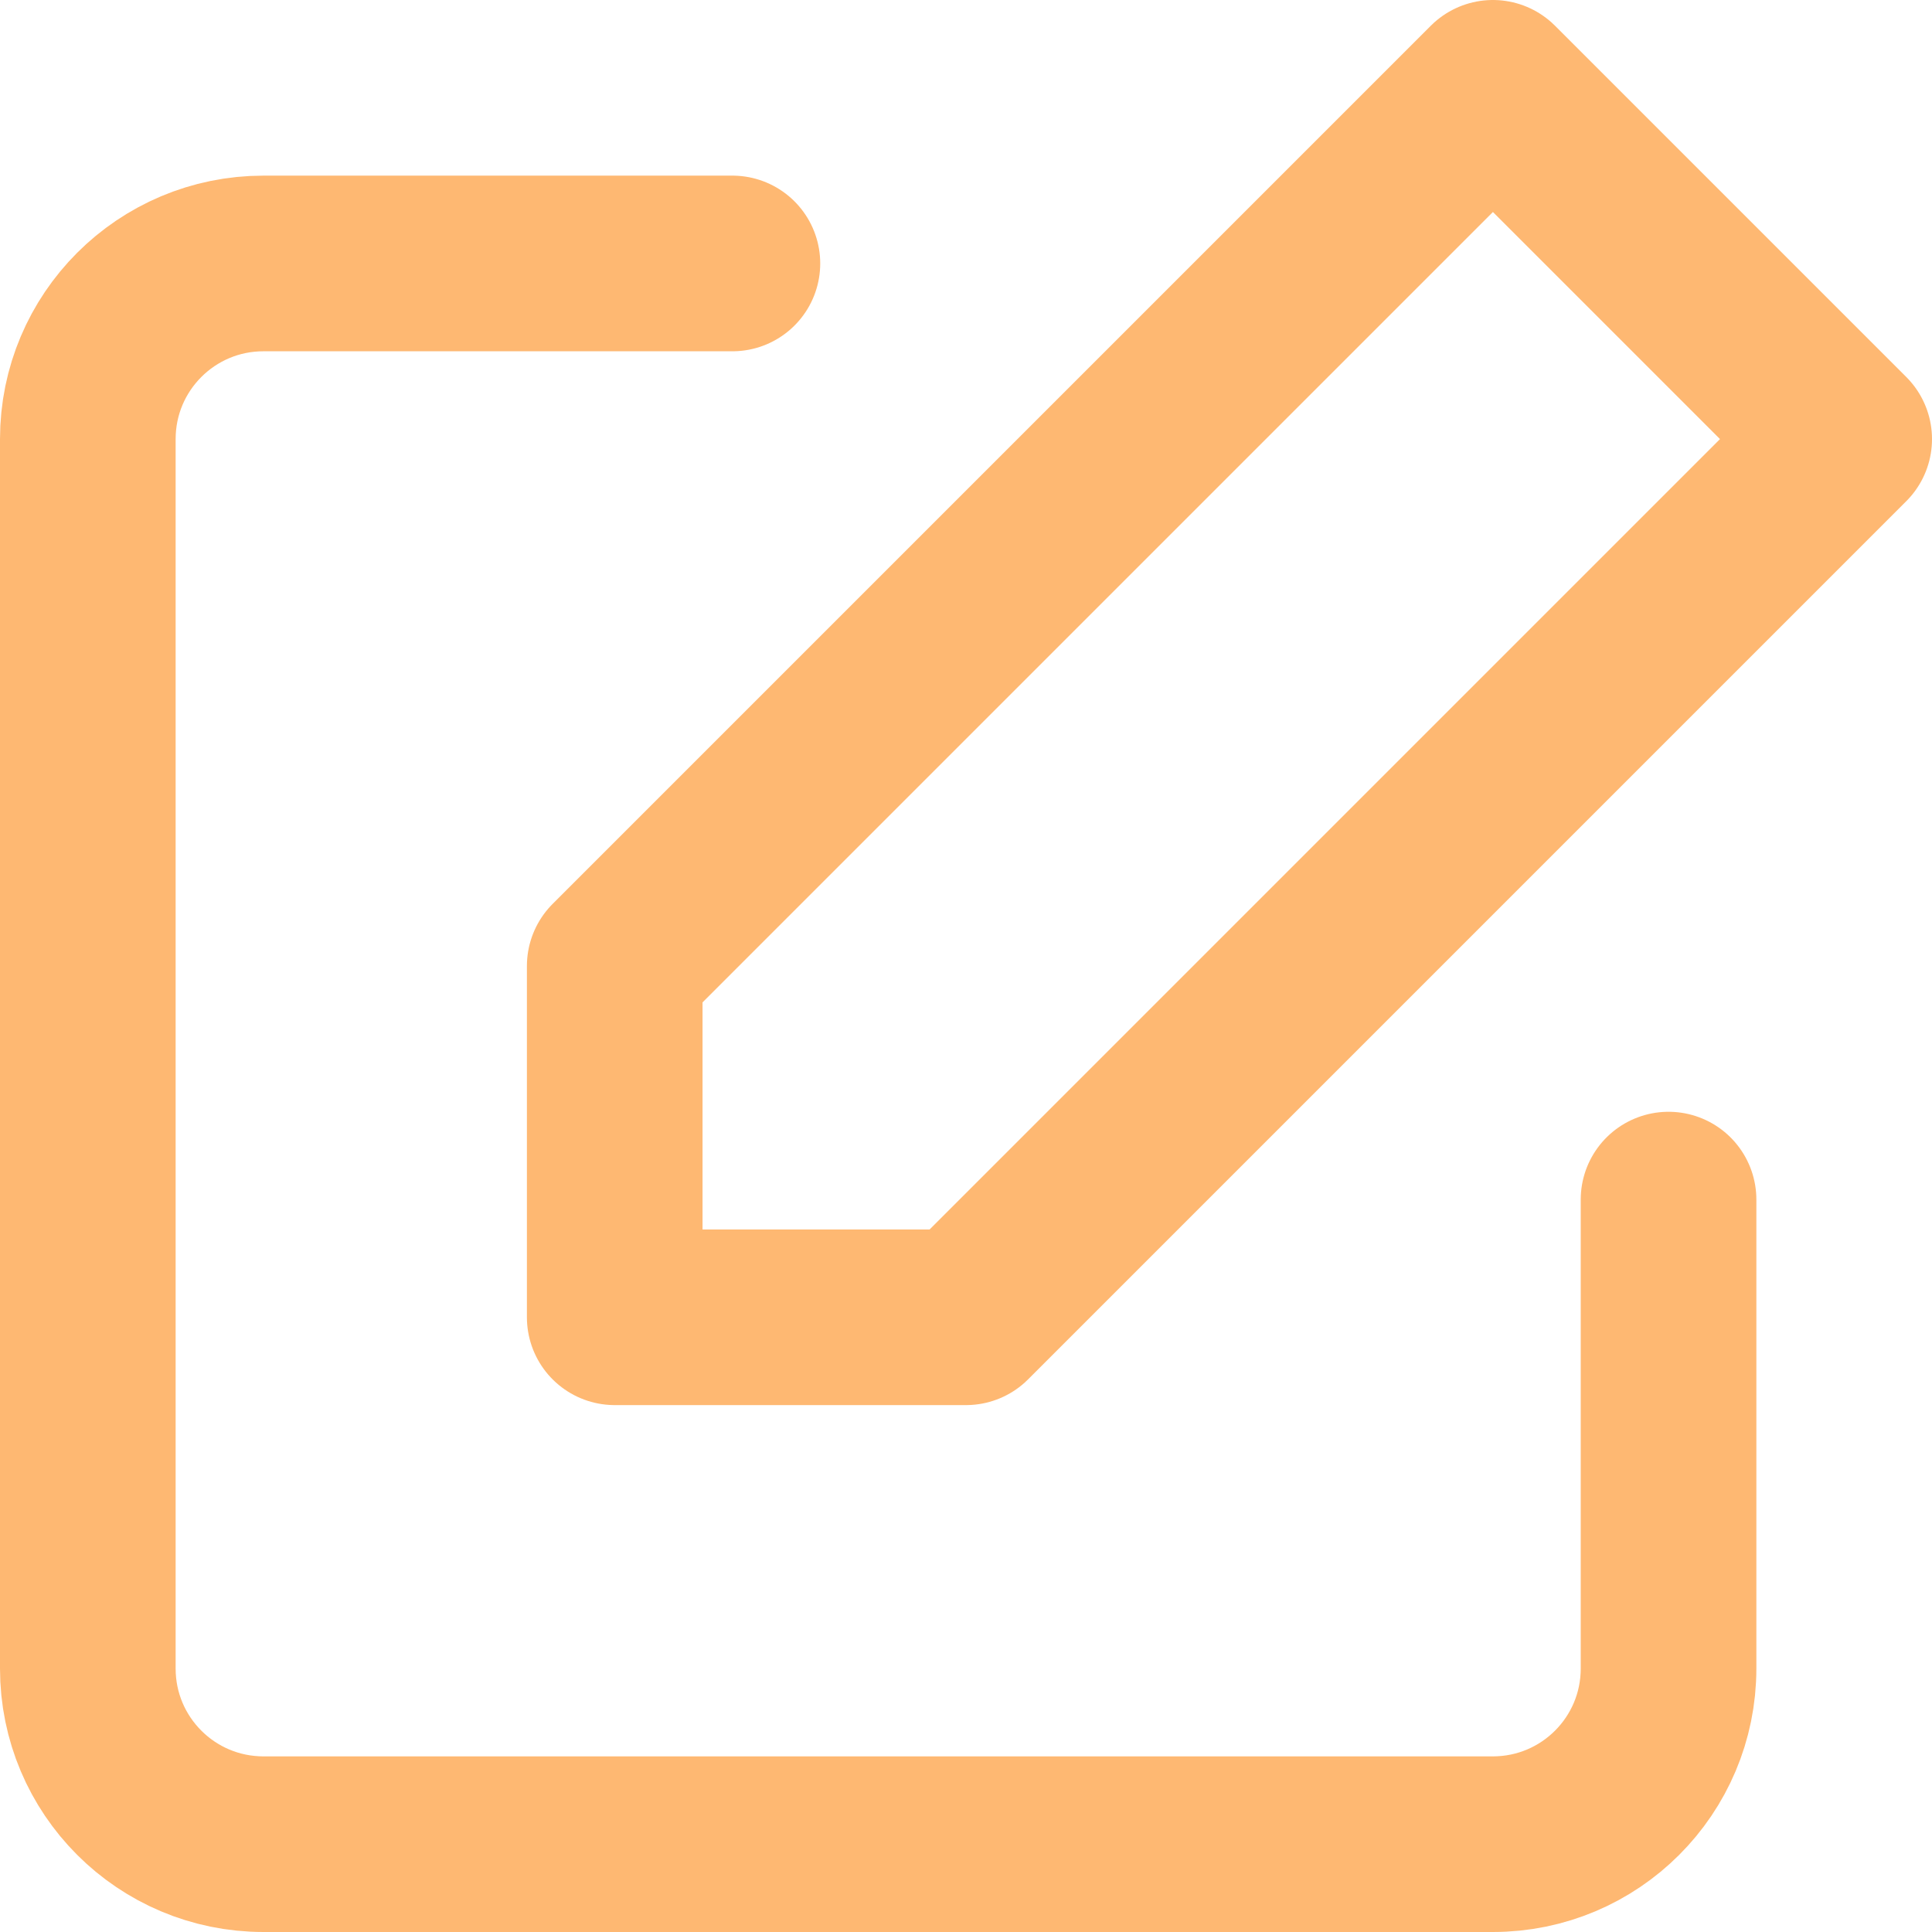
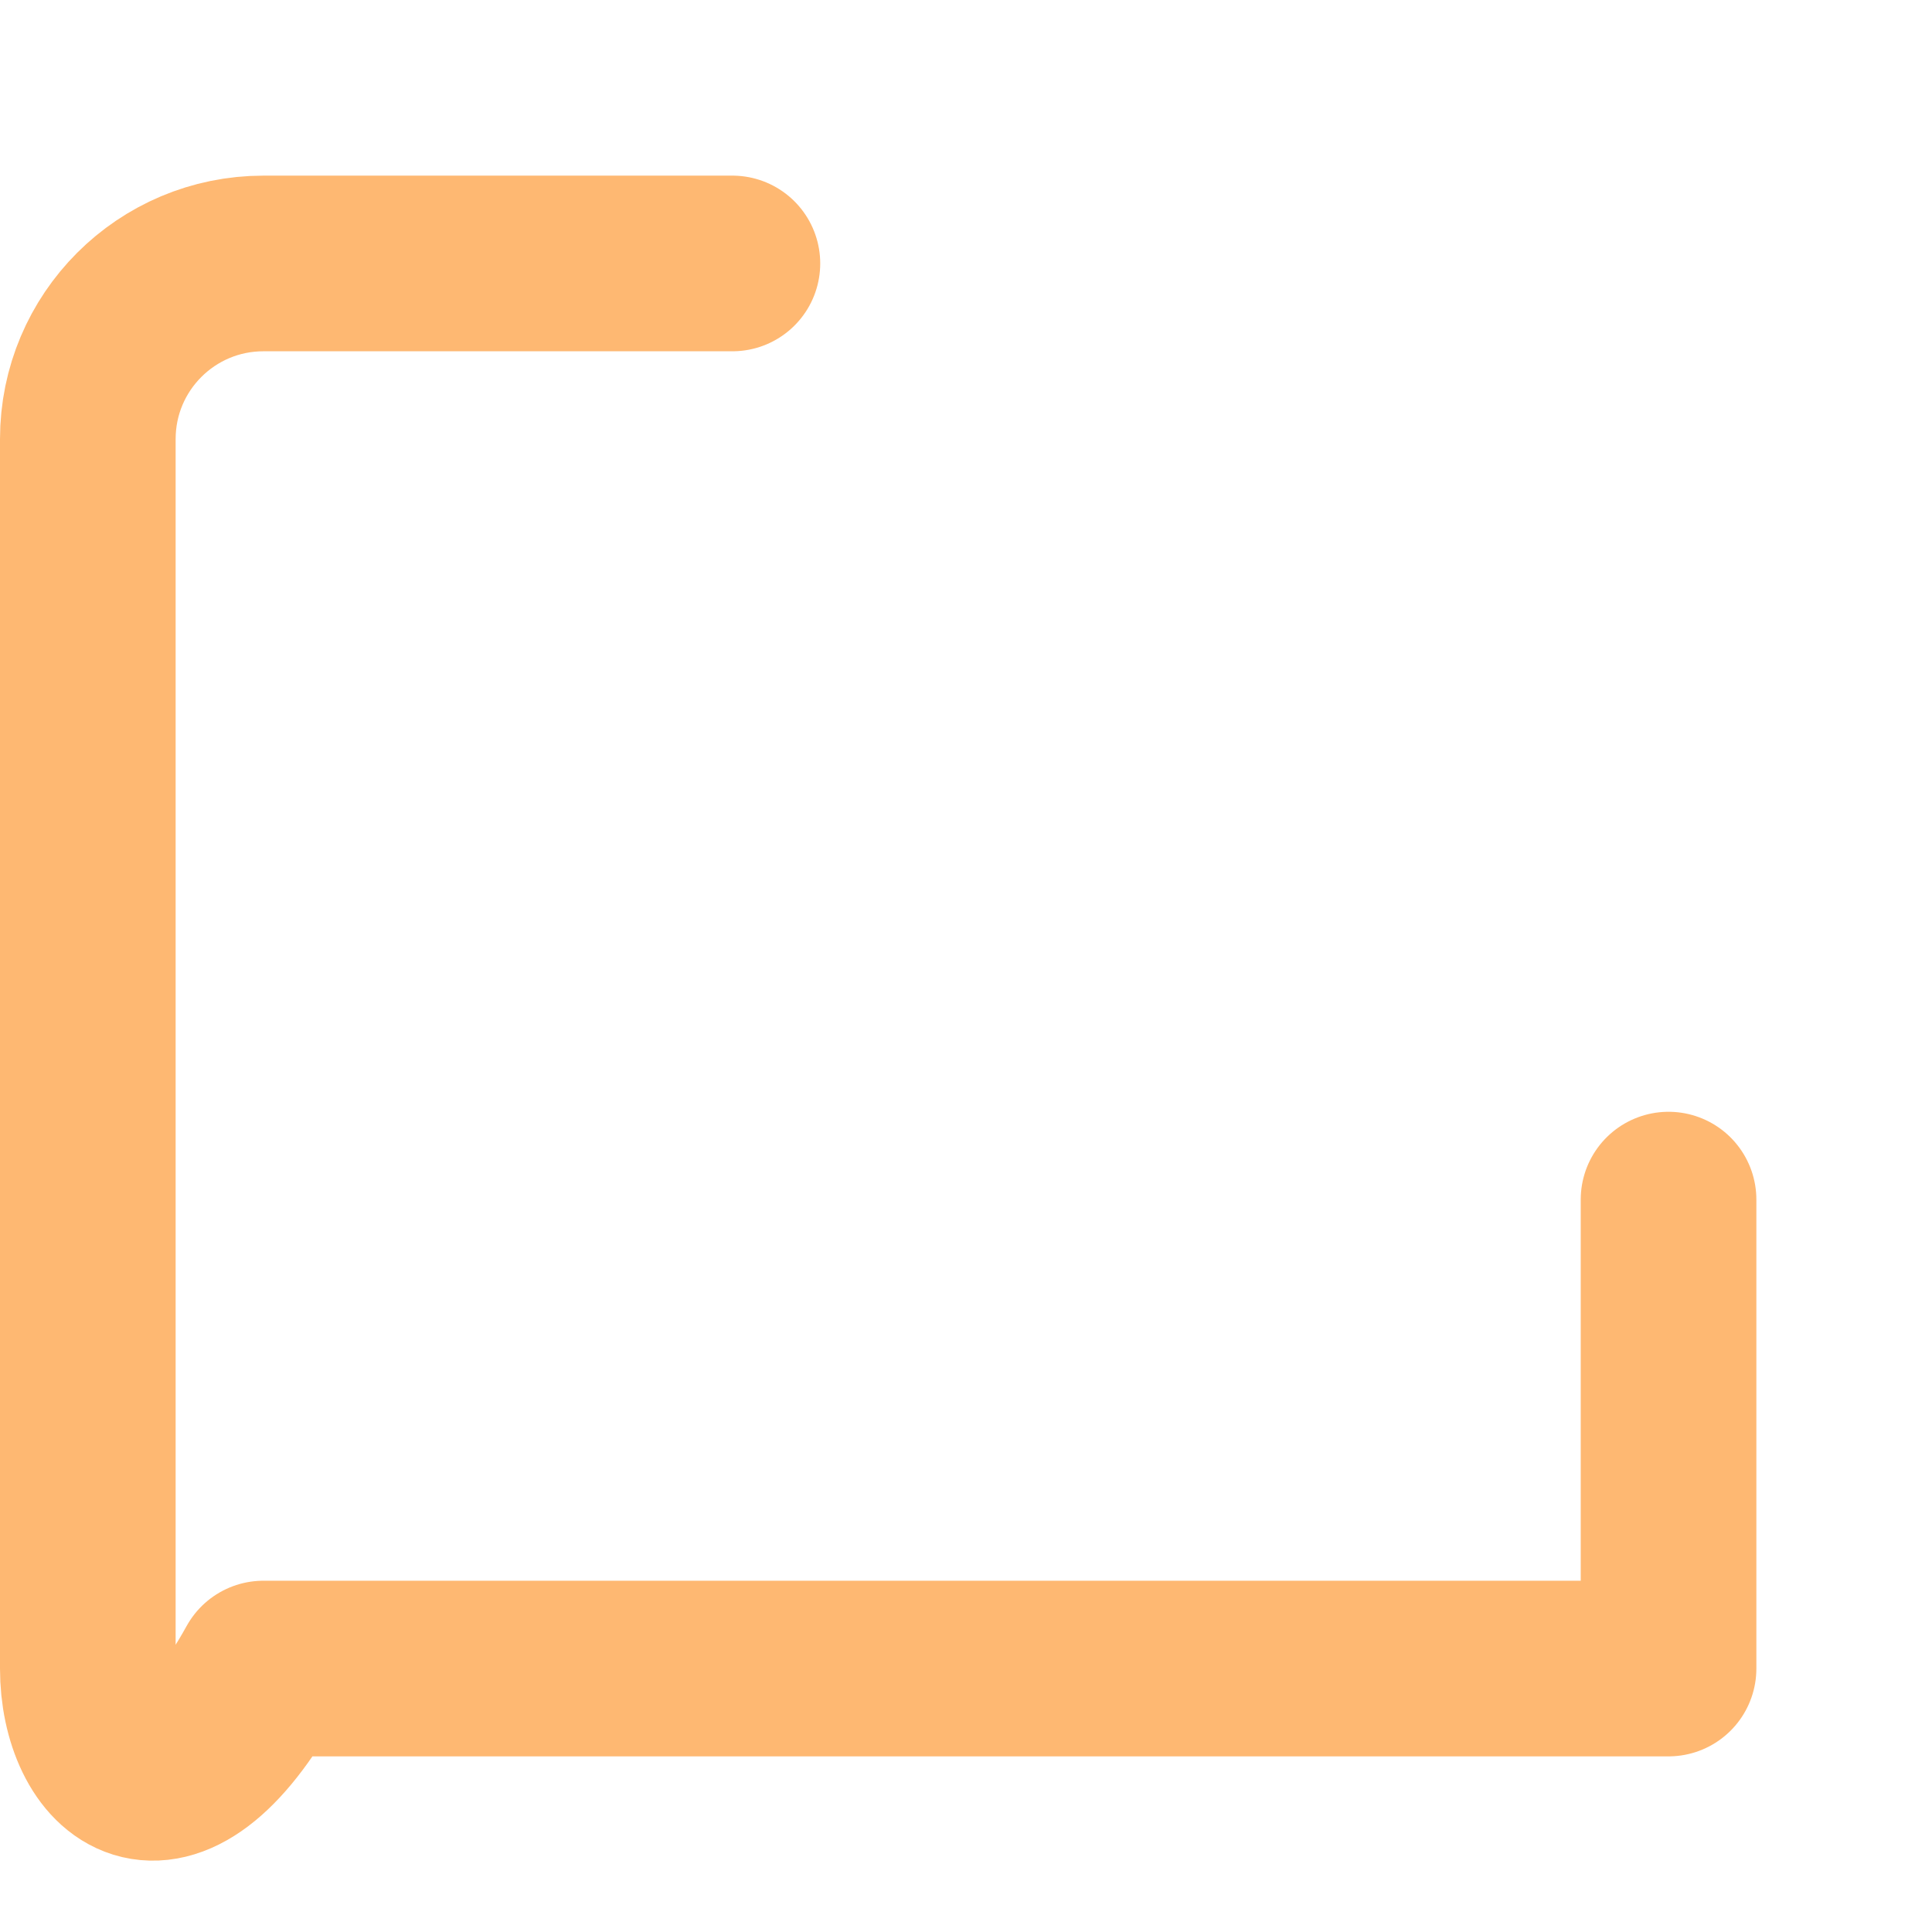
<svg xmlns="http://www.w3.org/2000/svg" width="22" height="22" viewBox="0 0 22 22" fill="none">
-   <path d="M19 13.66V19C19 20.105 18.105 21 17 21H3C1.895 21 1 20.105 1 19V5C1 3.895 1.895 3 3 3H8.34" stroke="#FEB872" stroke-width="2" stroke-linecap="round" stroke-linejoin="round" />
-   <path fill-rule="evenodd" clip-rule="evenodd" d="M17 1L21 5L11 15H7V11L17 1V1Z" stroke="#FEB872" stroke-width="2" stroke-linecap="round" stroke-linejoin="round" />
+   <path d="M19 13.66V19H3C1.895 21 1 20.105 1 19V5C1 3.895 1.895 3 3 3H8.34" stroke="#FEB872" stroke-width="2" stroke-linecap="round" stroke-linejoin="round" />
</svg>